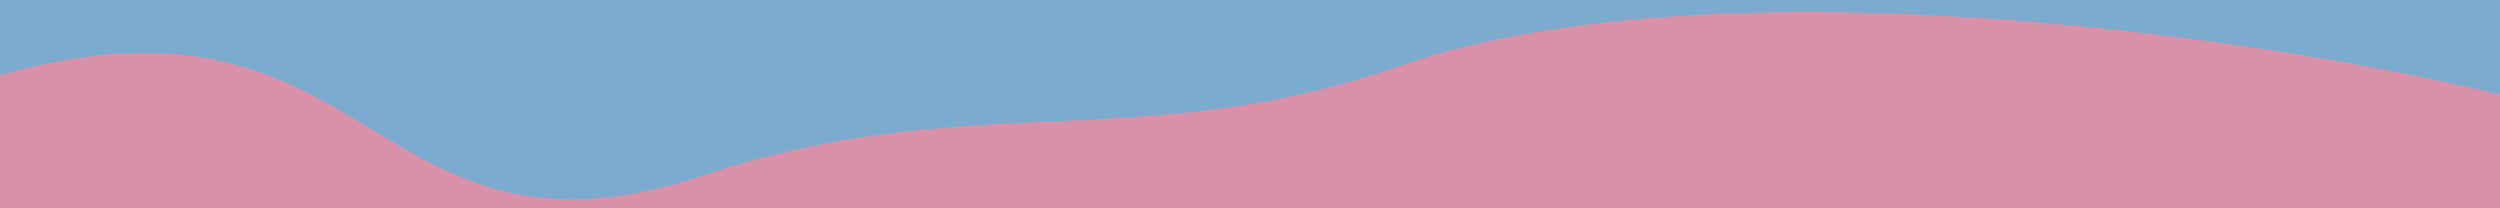
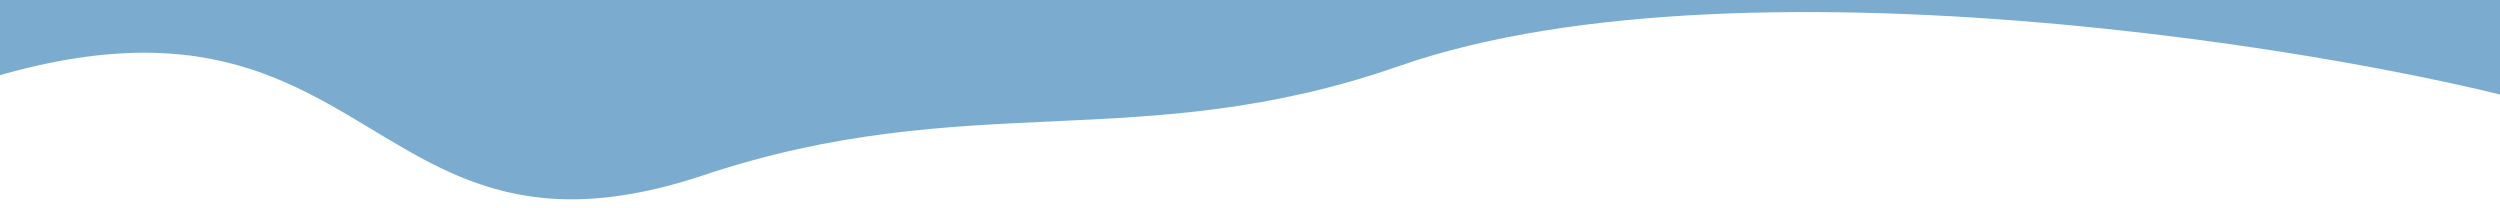
<svg xmlns="http://www.w3.org/2000/svg" width="1440" height="120" viewBox="0 0 1440 120" fill="none">
  <g clip-path="url(#clip0_21_7392)">
-     <rect width="1440" height="120" fill="#D990A9" />
    <path fill-rule="evenodd" clip-rule="evenodd" d="M524.324 -1266.85C662.071 -1331.24 772.339 -1590.01 903.916 -1511.5C1052.79 -1422.67 899.415 -1150.27 980.867 -994.439C1030.85 -898.814 1194.61 -928.595 1255.12 -839.581C1315.17 -751.265 1590.81 -441.044 1600 -334C1610.82 -207.967 1720.16 148.696 1495 70C1392 34 1007.8 -32.428 806 38C657 90 558.001 49.999 405.001 101C169.564 179.478 228.669 -113 -183.152 127C-363.108 231.874 -182.43 -110.005 -308.5 -192.366C-435.707 -275.468 -400.977 -219.314 -418 -372.865C-435.173 -527.774 -274.875 -565.367 -183.152 -688.785C-105.122 -793.779 56.177 -796.785 138.822 -897.97C205.207 -979.248 156.915 -1125.35 232.482 -1197.66C306.336 -1268.33 432.39 -1223.88 524.324 -1266.85Z" fill="#7BACD0" />
  </g>
  <defs>
    <clipPath id="clip0_21_7392">
      <rect width="1440" height="120" fill="white" />
    </clipPath>
  </defs>
</svg>